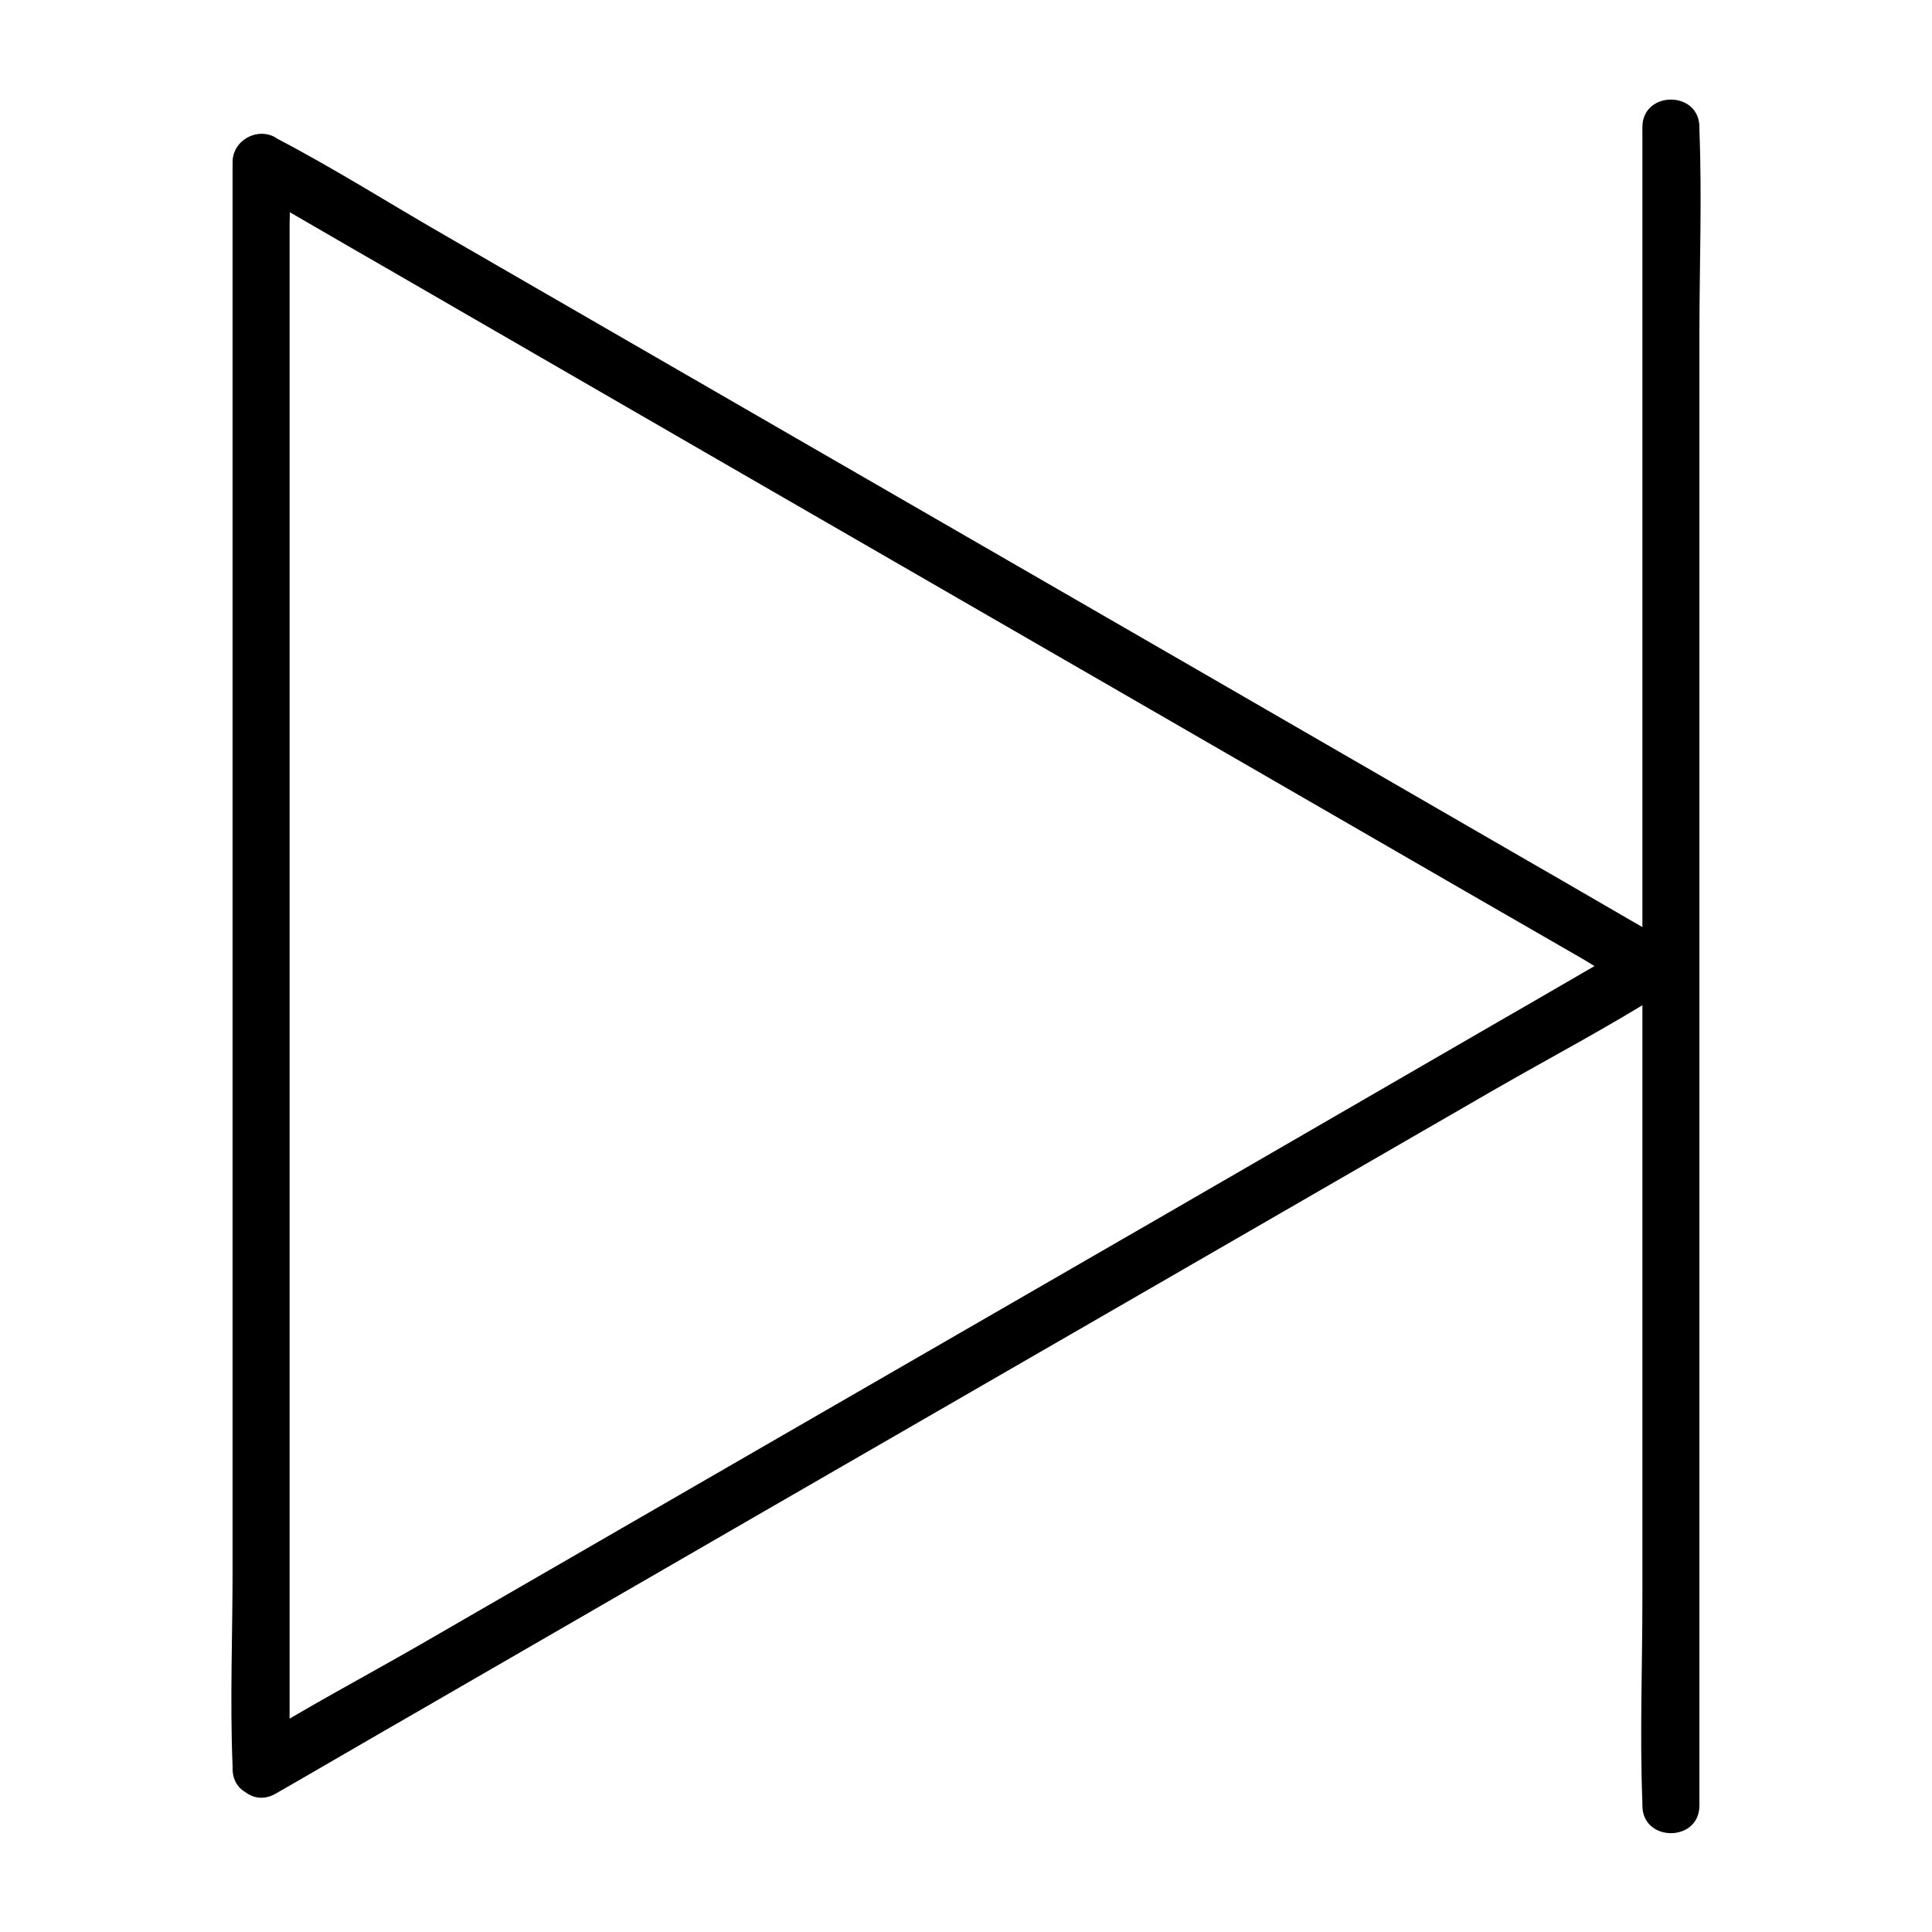
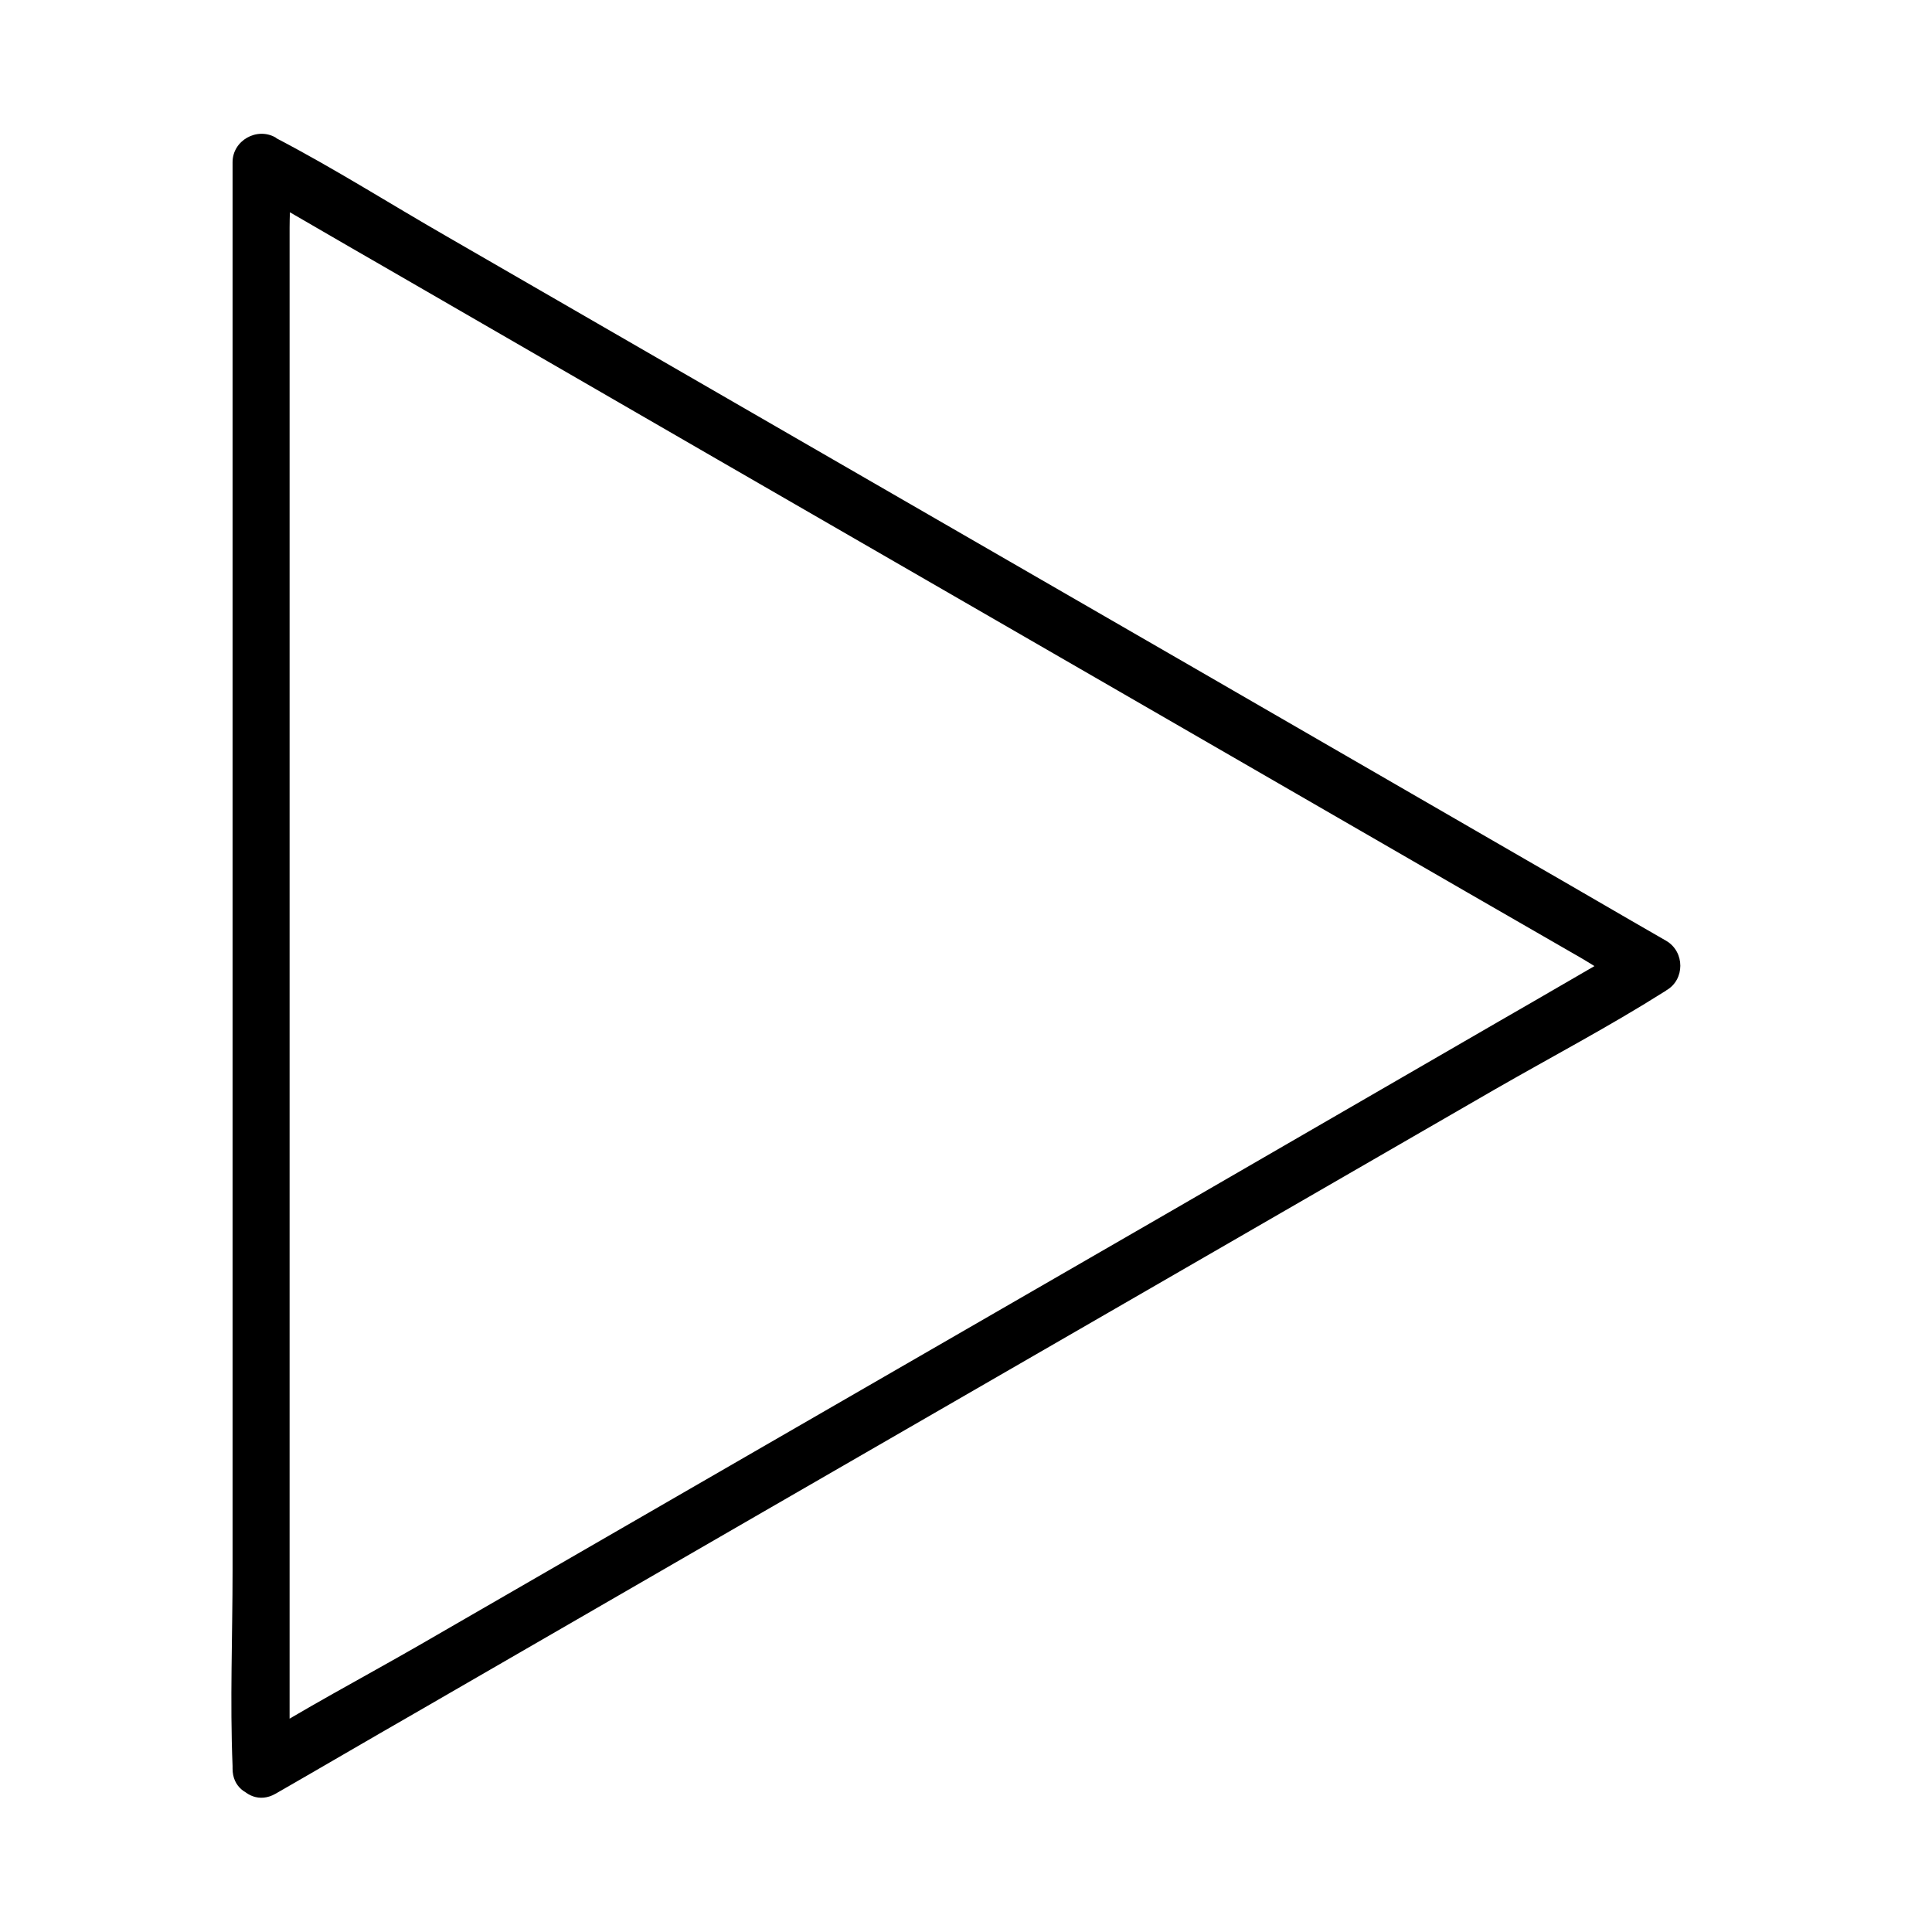
<svg xmlns="http://www.w3.org/2000/svg" fill="#000000" width="800px" height="800px" version="1.1" viewBox="144 144 512 512">
  <g>
    <path d="m217.02 619.36c12.293-7.055 24.484-14.207 36.777-21.262 29.32-16.93 58.543-33.855 87.863-50.785 35.469-20.453 70.836-40.91 106.3-61.363 30.73-17.734 61.566-35.57 92.297-53.305 14.914-8.566 30.23-16.625 44.738-25.797 0.203-0.102 0.402-0.203 0.605-0.402 4.938-2.82 4.938-10.176 0-13.098-12.293-7.055-24.484-14.207-36.777-21.262-29.32-16.93-58.543-33.855-87.863-50.785-35.469-20.453-70.836-40.91-106.3-61.363-30.73-17.734-61.566-35.57-92.297-53.305-14.914-8.566-29.523-17.836-44.738-25.797-0.203-0.102-0.402-0.203-0.605-0.402-4.938-2.82-11.387 0.805-11.387 6.551v42.523 101.47 122.73 106.61c0 17.129-0.707 34.461 0 51.691v0.707c0 9.773 15.113 9.773 15.113 0v-42.523-101.47-122.73-106.61-35.066c0-5.441 0.605-11.184 0-16.523v-0.707c-3.828 2.215-7.559 4.332-11.387 6.551 12.293 7.055 24.484 14.207 36.777 21.262 29.32 16.93 58.543 33.855 87.863 50.785 35.469 20.453 70.836 40.91 106.3 61.363 30.73 17.734 61.566 35.57 92.297 53.305 10.176 5.844 20.254 11.688 30.43 17.531 4.637 2.719 9.371 6.047 14.309 8.262 0.203 0.102 0.402 0.301 0.605 0.402v-13.098c-12.293 7.055-24.484 14.207-36.777 21.262-29.219 16.93-58.539 33.859-87.762 50.785-35.469 20.453-70.836 40.91-106.3 61.363-30.73 17.734-61.566 35.57-92.297 53.305-14.914 8.566-30.23 16.625-44.738 25.797-0.203 0.102-0.402 0.203-0.605 0.402-8.465 4.836-0.906 17.836 7.559 12.996z" />
-     <path d="m579.25 177.72v44.031 106.41 128.27 111.34c0 17.938-0.707 35.973 0 53.906v0.805c0 9.773 15.113 9.773 15.113 0v-44.031-106.41-128.27-111.34c0-17.938 0.707-35.973 0-53.906v-0.805c0-9.773-15.113-9.773-15.113 0z" />
  </g>
</svg>